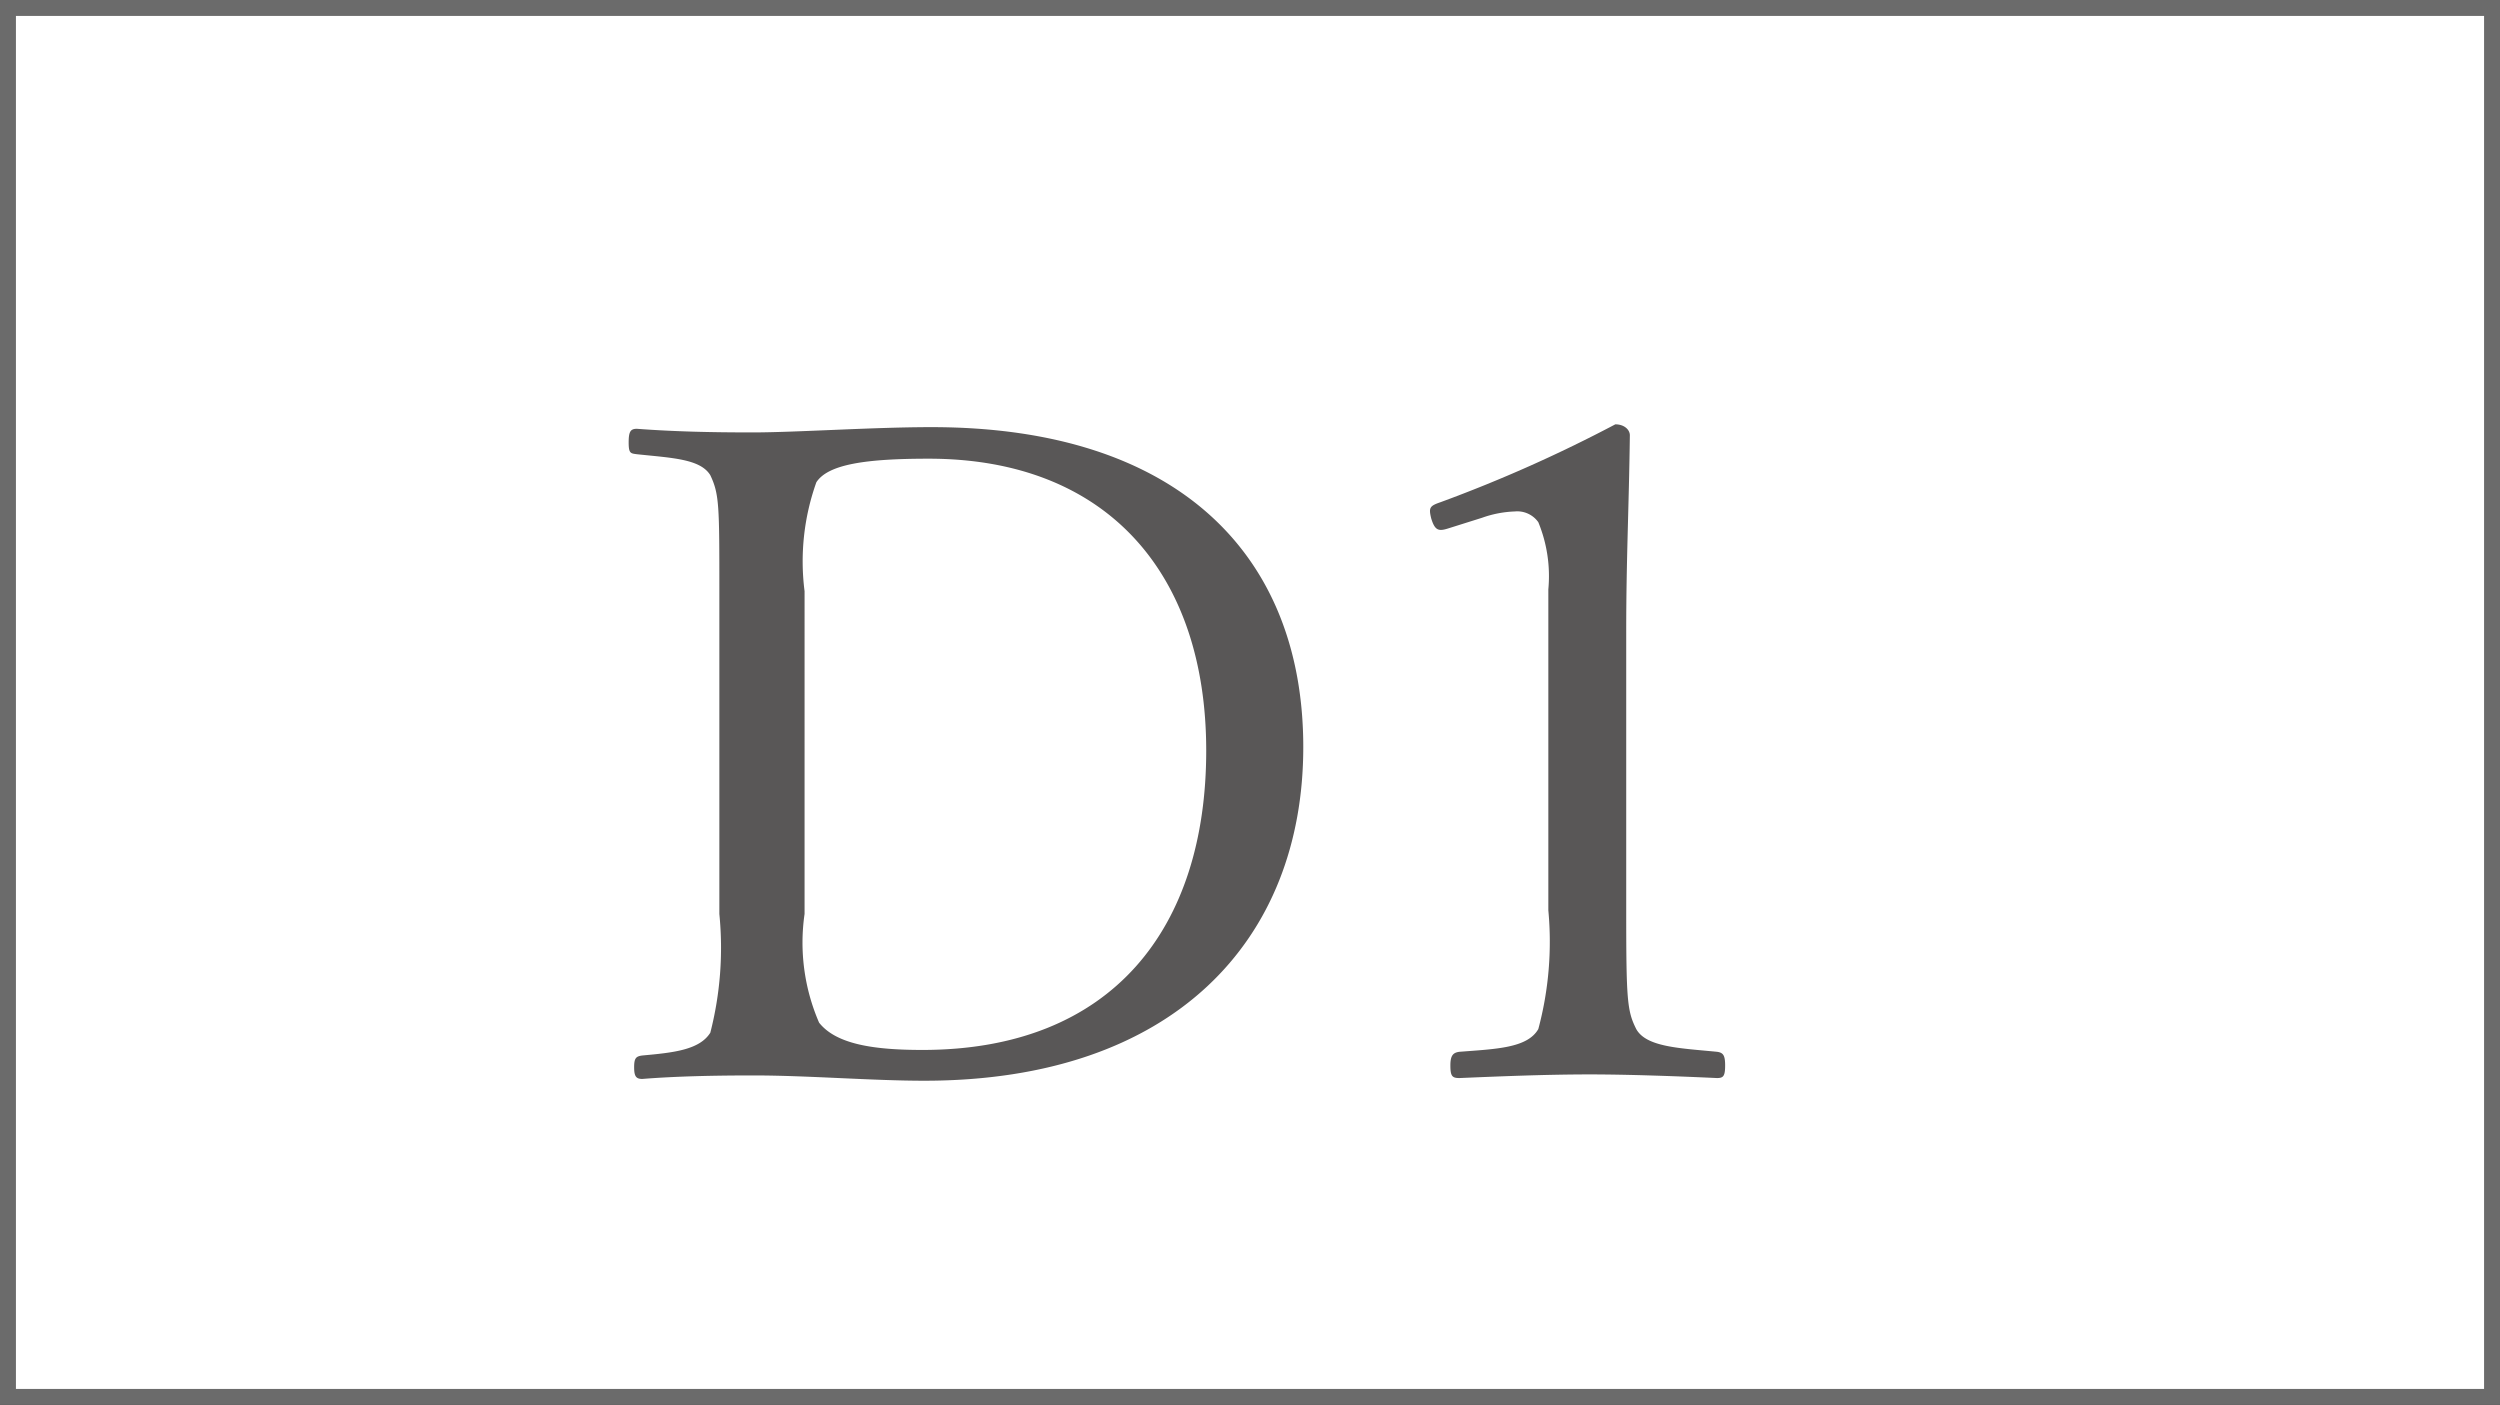
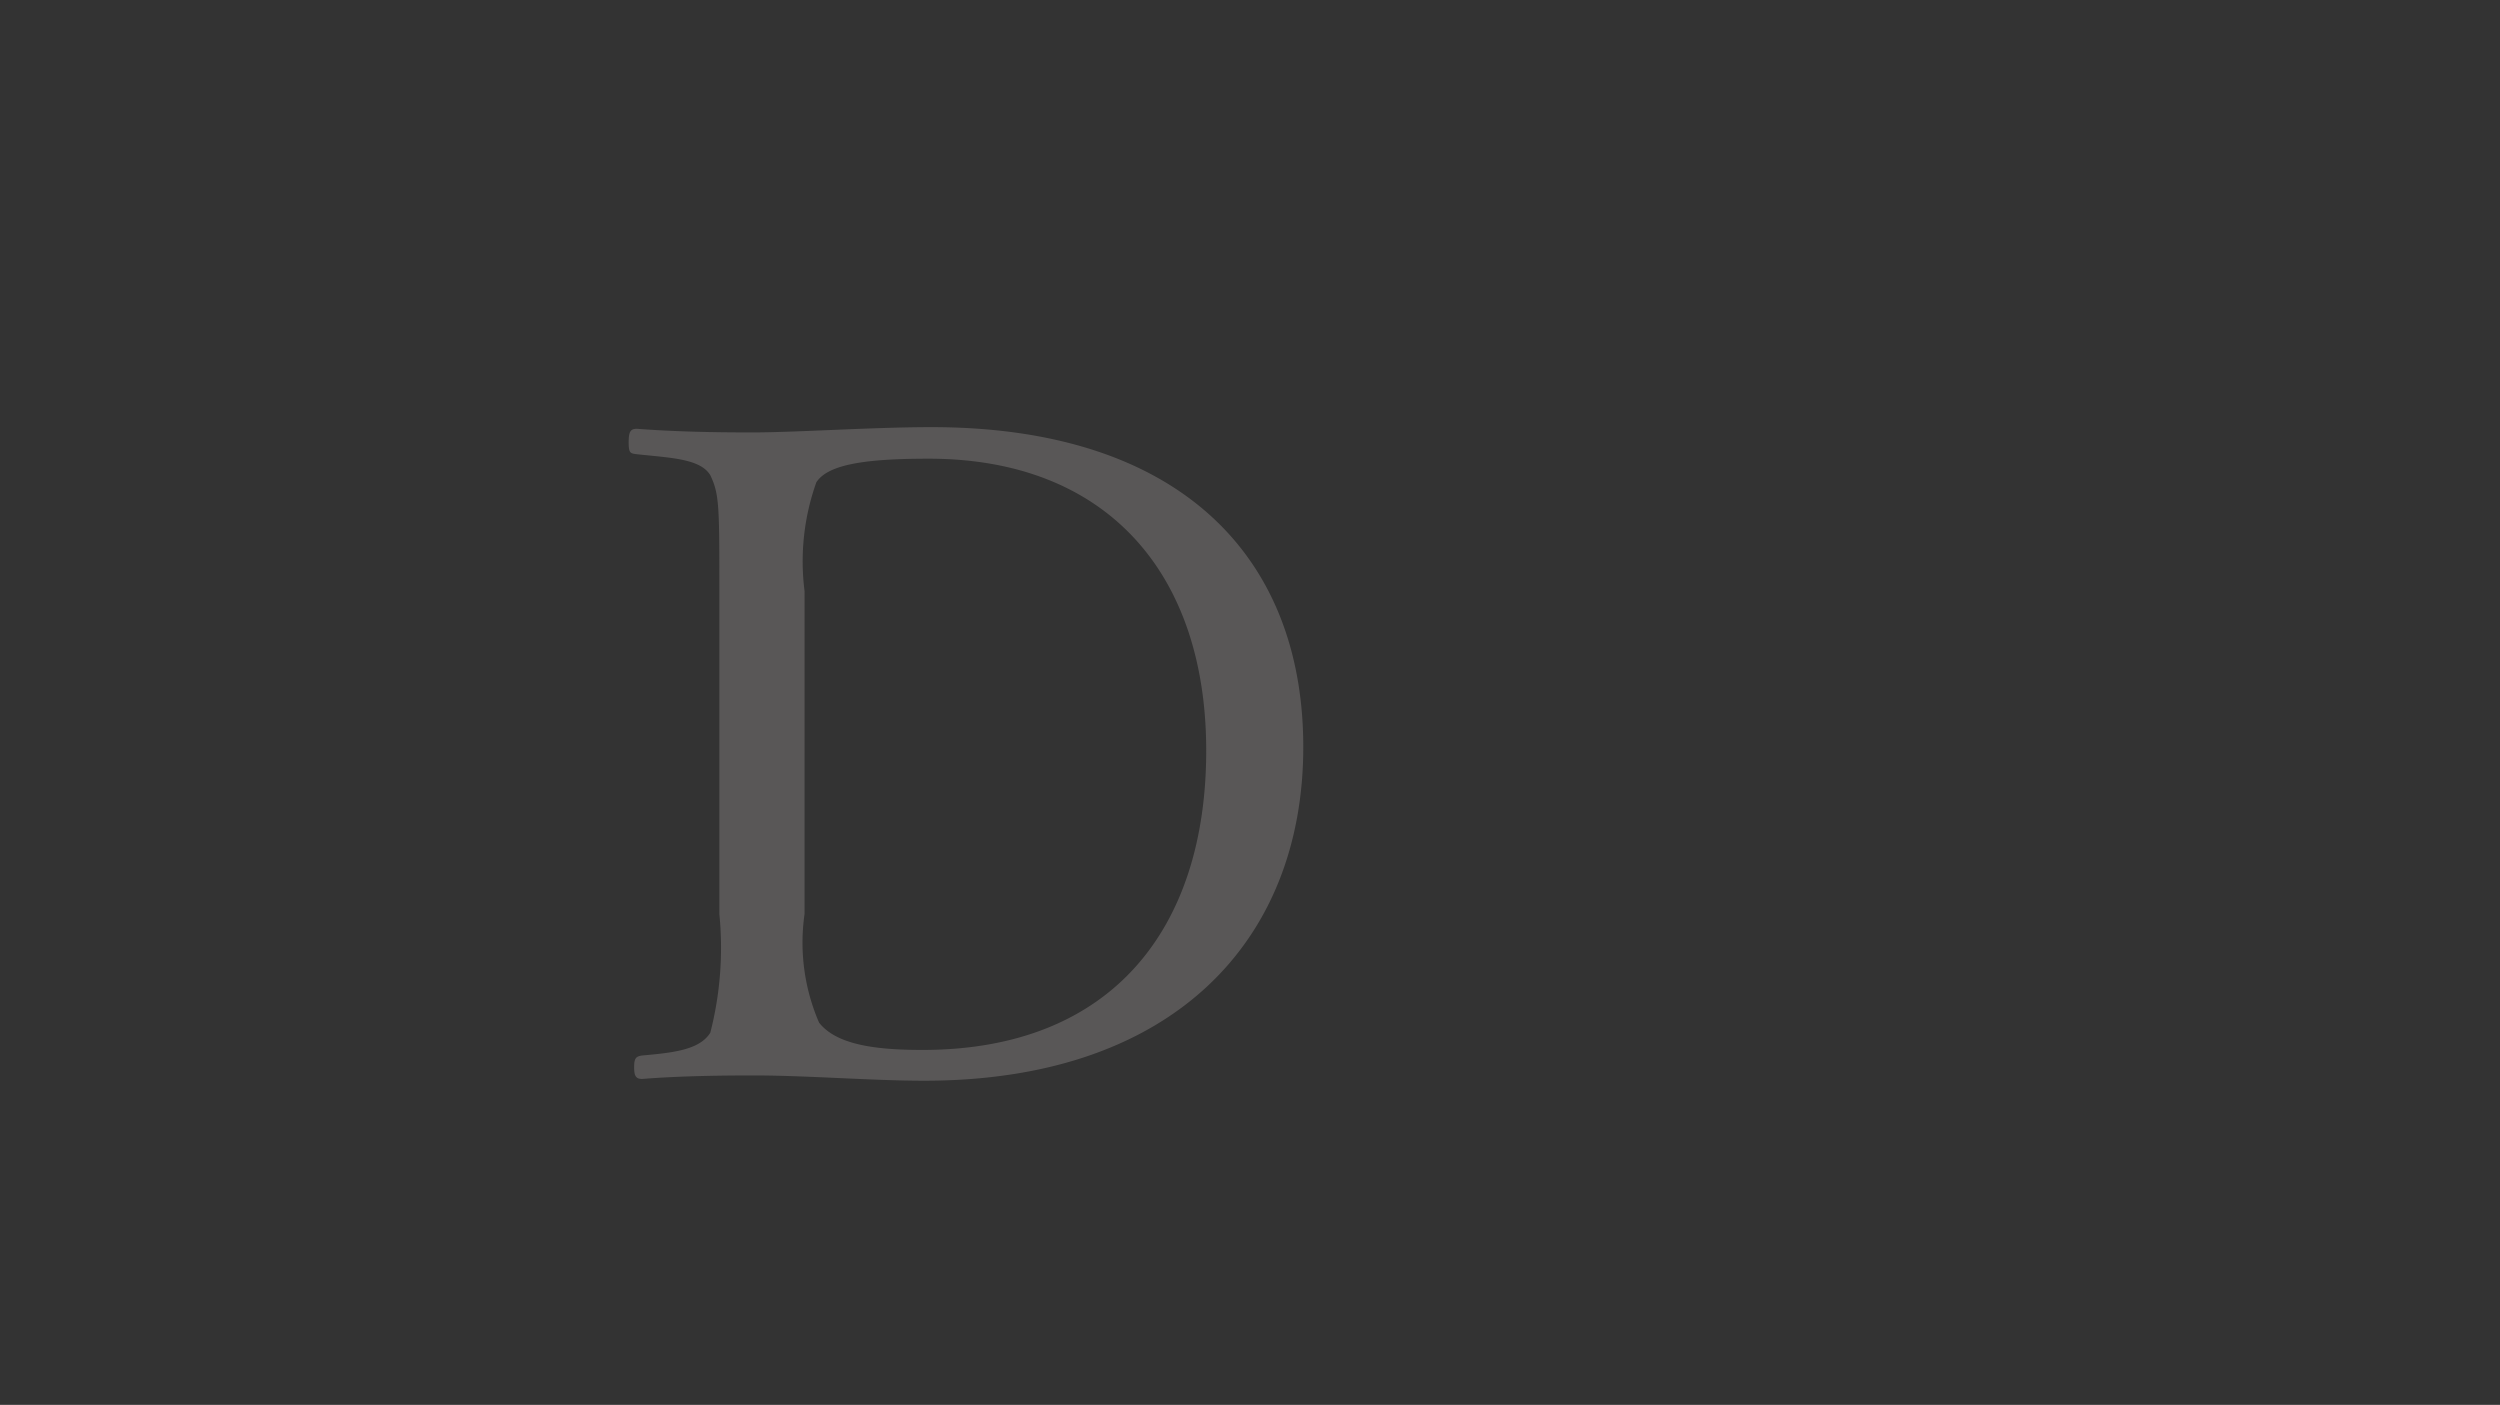
<svg xmlns="http://www.w3.org/2000/svg" viewBox="0 0 39.226 22.043">
  <rect x="0" y="0" width="39.226" height="22.043" fill="#333333" stroke="none" />
  <defs>
    <style>.cls-1{fill:#fff;stroke:#6b6b6b;stroke-miterlimit:10;stroke-width:0.25px;}.cls-2{fill:#595757;}</style>
  </defs>
  <g id="レイヤー_2" data-name="レイヤー 2">
    <g id="制作">
-       <rect class="cls-1" x="0.125" y="0.125" width="38.976" height="21.793" />
      <path class="cls-2" d="M11.287,9.277c0-1.338,0-1.523-.142-1.821-.157-.258-.612-.271-1.152-.329-.1-.013-.129-.013-.129-.185,0-.17.029-.214.129-.214.583.044,1.18.057,1.807.057.697,0,1.891-.083,2.816-.083,3.883,0,5.833,2.019,5.833,5.019,0,3.031-2.035,5.236-5.947,5.236-.826,0-1.835-.083-2.675-.083-.625,0-1.223.013-1.749.055-.099,0-.128-.042-.128-.185,0-.141.029-.17.128-.183.484-.044.896-.086,1.067-.357a5.359,5.359,0,0,0,.142-1.863Zm1.337,5.063a3.154,3.154,0,0,0,.228,1.706c.27.342.867.428,1.621.428,2.987,0,4.453-1.92,4.453-4.696,0-2.789-1.565-4.581-4.354-4.581-.981,0-1.578.086-1.763.37a3.691,3.691,0,0,0-.185,1.709Z" />
-       <path class="cls-2" d="M22.714,8.294c-.142.044-.2.029-.257-.157-.042-.17-.027-.198.142-.256a22.454,22.454,0,0,0,2.746-1.223c.142,0,.228.086.228.172-.014,1.122-.057,1.933-.057,3.086v4.367c0,1.409.014,1.578.157,1.863.157.284.683.3,1.267.357.099.013.128.057.128.214,0,.17-.029.198-.128.198-.626-.029-1.394-.057-1.992-.057-.683,0-1.38.029-2.049.057-.113,0-.142-.029-.142-.198,0-.157.043-.201.142-.214.57-.044,1.067-.057,1.238-.357a5.297,5.297,0,0,0,.157-1.863V9.248a2.227,2.227,0,0,0-.157-1.054A.404.404,0,0,0,23.767,8.025a1.697,1.697,0,0,0-.513.099Z" />
    </g>
  </g>
</svg>